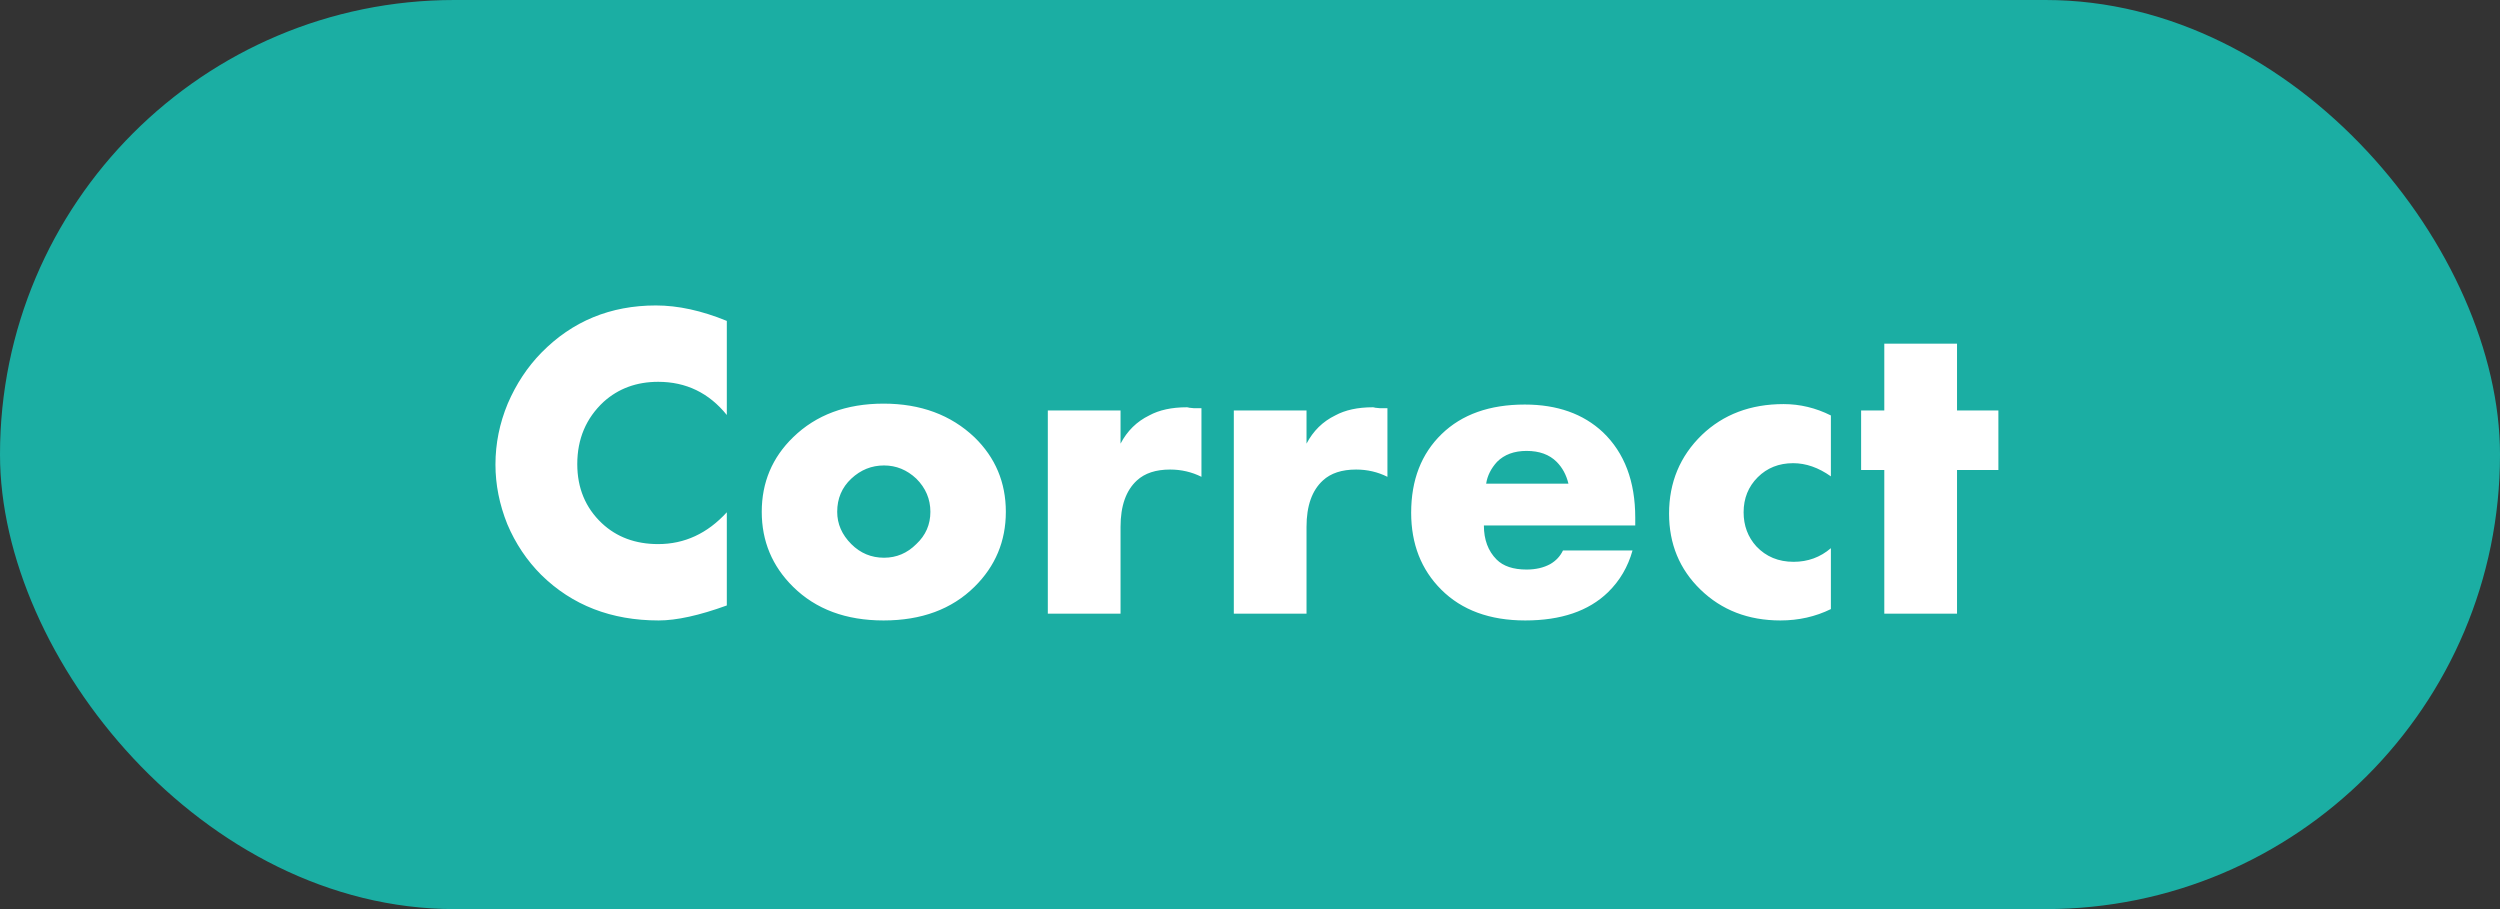
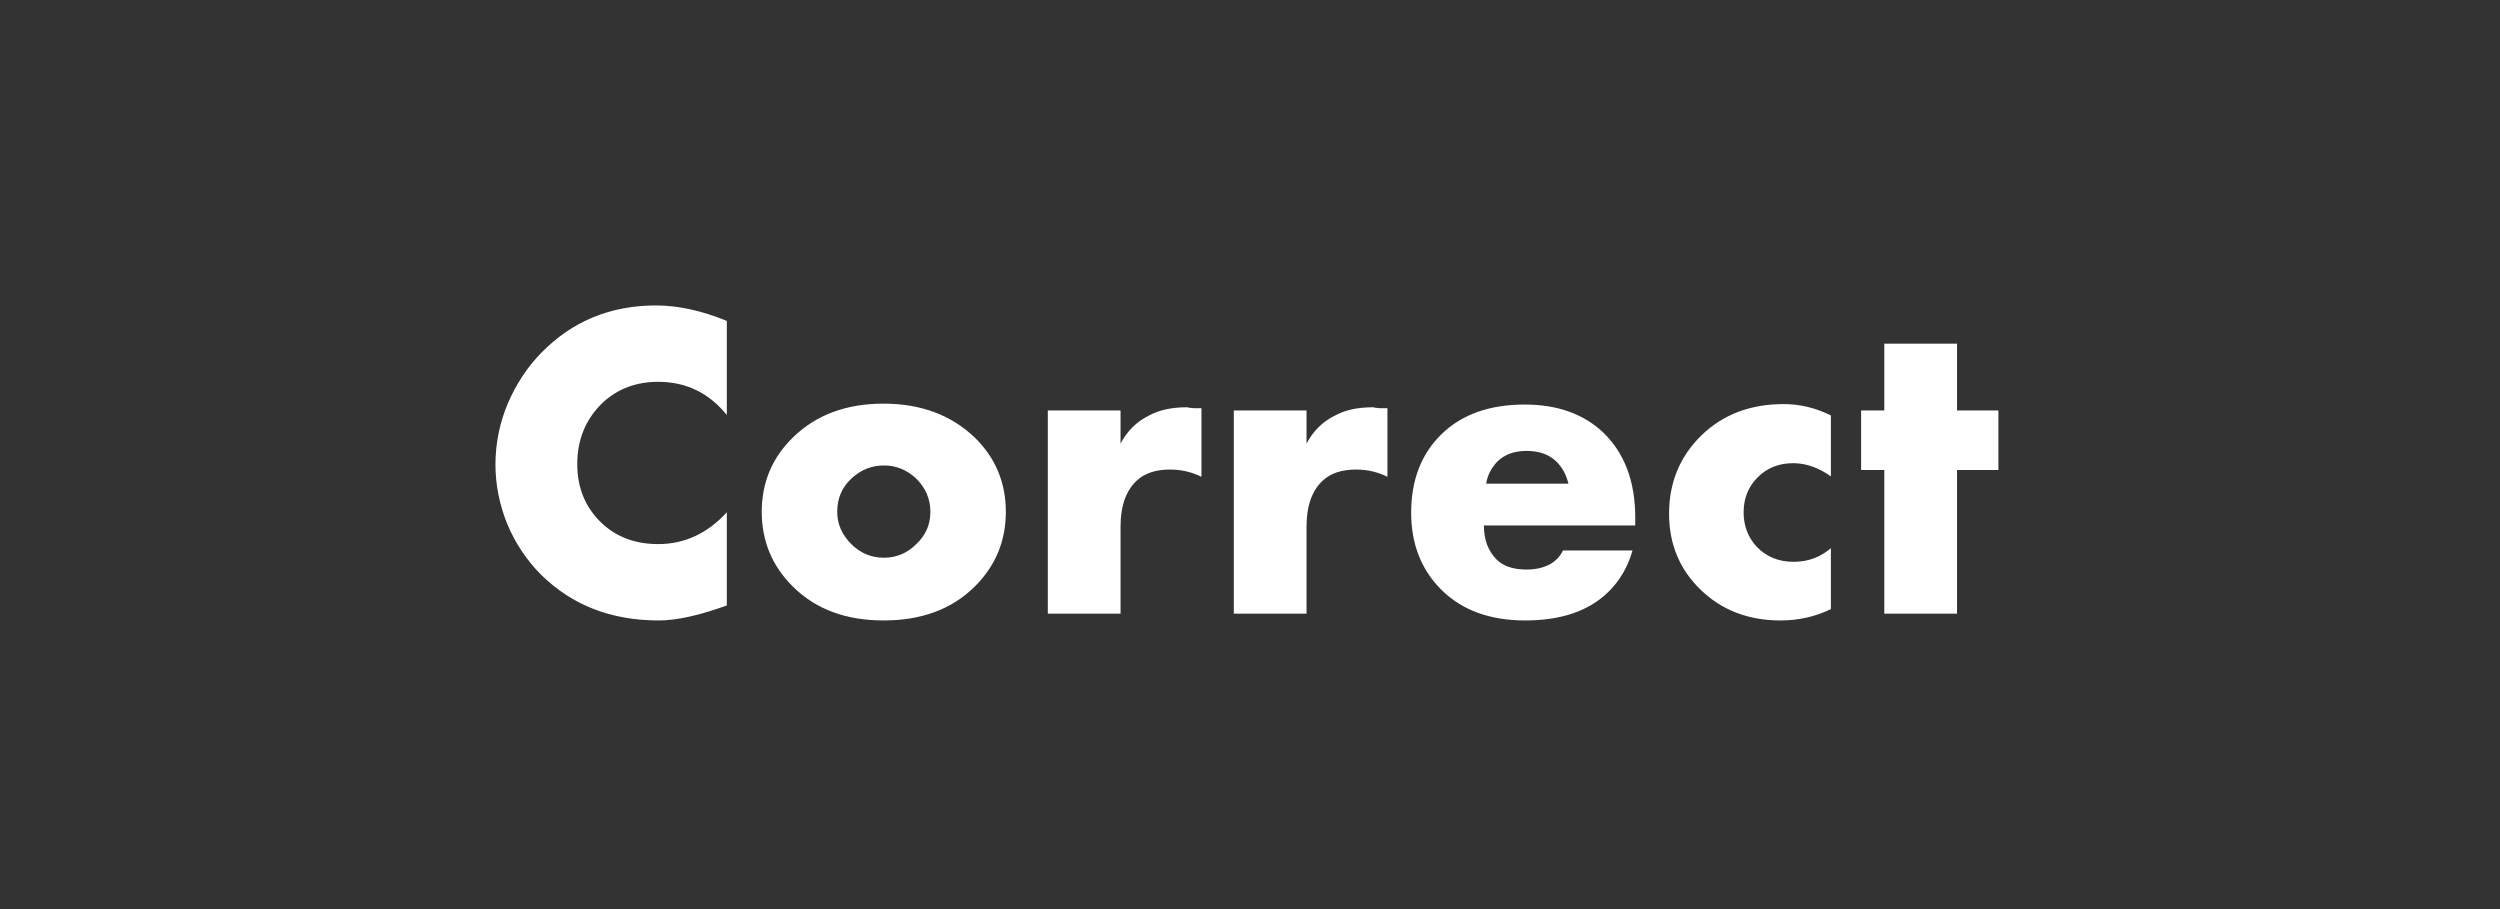
<svg xmlns="http://www.w3.org/2000/svg" width="110" height="40" viewBox="0 0 110 40" fill="none">
  <rect x="0" y="0" width="110" height="40" fill="#333333" stroke="none" />
-   <rect width="110" height="40" rx="20" fill="#1BAEA3" />
  <path d="M31.98 22.54V26.64C30.767 27.08 29.767 27.3 28.98 27.3C26.9 27.3 25.18 26.633 23.82 25.3C23.18 24.66 22.68 23.913 22.32 23.06C21.973 22.193 21.8 21.32 21.8 20.44C21.8 19.52 21.98 18.627 22.34 17.76C22.713 16.893 23.207 16.147 23.82 15.52C25.18 14.133 26.86 13.44 28.86 13.44C29.833 13.44 30.873 13.667 31.98 14.12V18.26C31.193 17.287 30.187 16.8 28.96 16.8C28.013 16.8 27.213 17.093 26.56 17.68C25.787 18.4 25.4 19.313 25.4 20.42C25.4 21.473 25.76 22.34 26.48 23.02C27.133 23.633 27.96 23.94 28.96 23.94C30.12 23.94 31.127 23.473 31.98 22.54ZM38.897 20.48C38.351 20.48 37.871 20.673 37.457 21.06C37.044 21.447 36.837 21.933 36.837 22.52C36.837 23.053 37.044 23.527 37.457 23.94C37.857 24.34 38.337 24.54 38.897 24.54C39.444 24.54 39.917 24.34 40.317 23.94C40.731 23.553 40.937 23.08 40.937 22.52C40.937 21.96 40.731 21.473 40.317 21.06C39.904 20.673 39.431 20.48 38.897 20.48ZM42.877 19.24C43.797 20.133 44.257 21.227 44.257 22.52C44.257 23.813 43.797 24.913 42.877 25.82C41.877 26.807 40.544 27.3 38.877 27.3C37.224 27.3 35.897 26.807 34.897 25.82C33.977 24.913 33.517 23.813 33.517 22.52C33.517 21.227 33.977 20.133 34.897 19.24C35.911 18.253 37.237 17.76 38.877 17.76C40.504 17.76 41.837 18.253 42.877 19.24ZM46.104 27V18.06H49.304V19.52C49.597 18.96 50.017 18.547 50.564 18.28C51.004 18.04 51.557 17.92 52.224 17.92C52.251 17.92 52.284 17.927 52.324 17.94C52.364 17.94 52.431 17.947 52.524 17.96C52.631 17.96 52.744 17.96 52.864 17.96V20.98C52.437 20.767 51.977 20.66 51.484 20.66C50.857 20.66 50.371 20.82 50.024 21.14C49.544 21.58 49.304 22.26 49.304 23.18V27H46.104ZM54.288 27V18.06H57.487V19.52C57.781 18.96 58.201 18.547 58.748 18.28C59.188 18.04 59.741 17.92 60.407 17.92C60.434 17.92 60.468 17.927 60.508 17.94C60.547 17.94 60.614 17.947 60.708 17.96C60.814 17.96 60.928 17.96 61.047 17.96V20.98C60.621 20.767 60.161 20.66 59.667 20.66C59.041 20.66 58.554 20.82 58.208 21.14C57.727 21.58 57.487 22.26 57.487 23.18V27H54.288ZM71.951 22.78V23.12H65.291C65.291 23.747 65.478 24.247 65.851 24.62C66.144 24.913 66.584 25.06 67.171 25.06C67.571 25.06 67.918 24.98 68.211 24.82C68.464 24.673 68.651 24.473 68.771 24.22H71.831C71.631 24.94 71.271 25.553 70.751 26.06C69.898 26.887 68.684 27.3 67.111 27.3C65.551 27.3 64.318 26.847 63.411 25.94C62.531 25.06 62.091 23.933 62.091 22.56C62.091 21.12 62.538 19.967 63.431 19.1C64.324 18.233 65.544 17.8 67.091 17.8C68.518 17.8 69.664 18.207 70.531 19.02C71.478 19.927 71.951 21.18 71.951 22.78ZM65.391 21.28H69.011C68.918 20.893 68.744 20.573 68.491 20.32C68.171 20 67.731 19.84 67.171 19.84C66.624 19.84 66.191 20 65.871 20.32C65.604 20.613 65.444 20.933 65.391 21.28ZM80.559 24.12V26.8C79.879 27.133 79.139 27.3 78.339 27.3C76.926 27.3 75.753 26.847 74.819 25.94C73.899 25.047 73.439 23.933 73.439 22.6C73.439 21.227 73.919 20.073 74.879 19.14C75.826 18.233 77.026 17.78 78.479 17.78C79.199 17.78 79.893 17.947 80.559 18.28V20.96C80.013 20.573 79.459 20.38 78.899 20.38C78.273 20.38 77.753 20.587 77.339 21C76.926 21.413 76.719 21.927 76.719 22.54C76.719 23.127 76.906 23.627 77.279 24.04C77.706 24.493 78.253 24.72 78.919 24.72C79.546 24.72 80.093 24.52 80.559 24.12ZM87.929 20.68H86.109V27H82.909V20.68H81.889V18.06H82.909V15.12H86.109V18.06H87.929V20.68Z" fill="white" />
</svg>